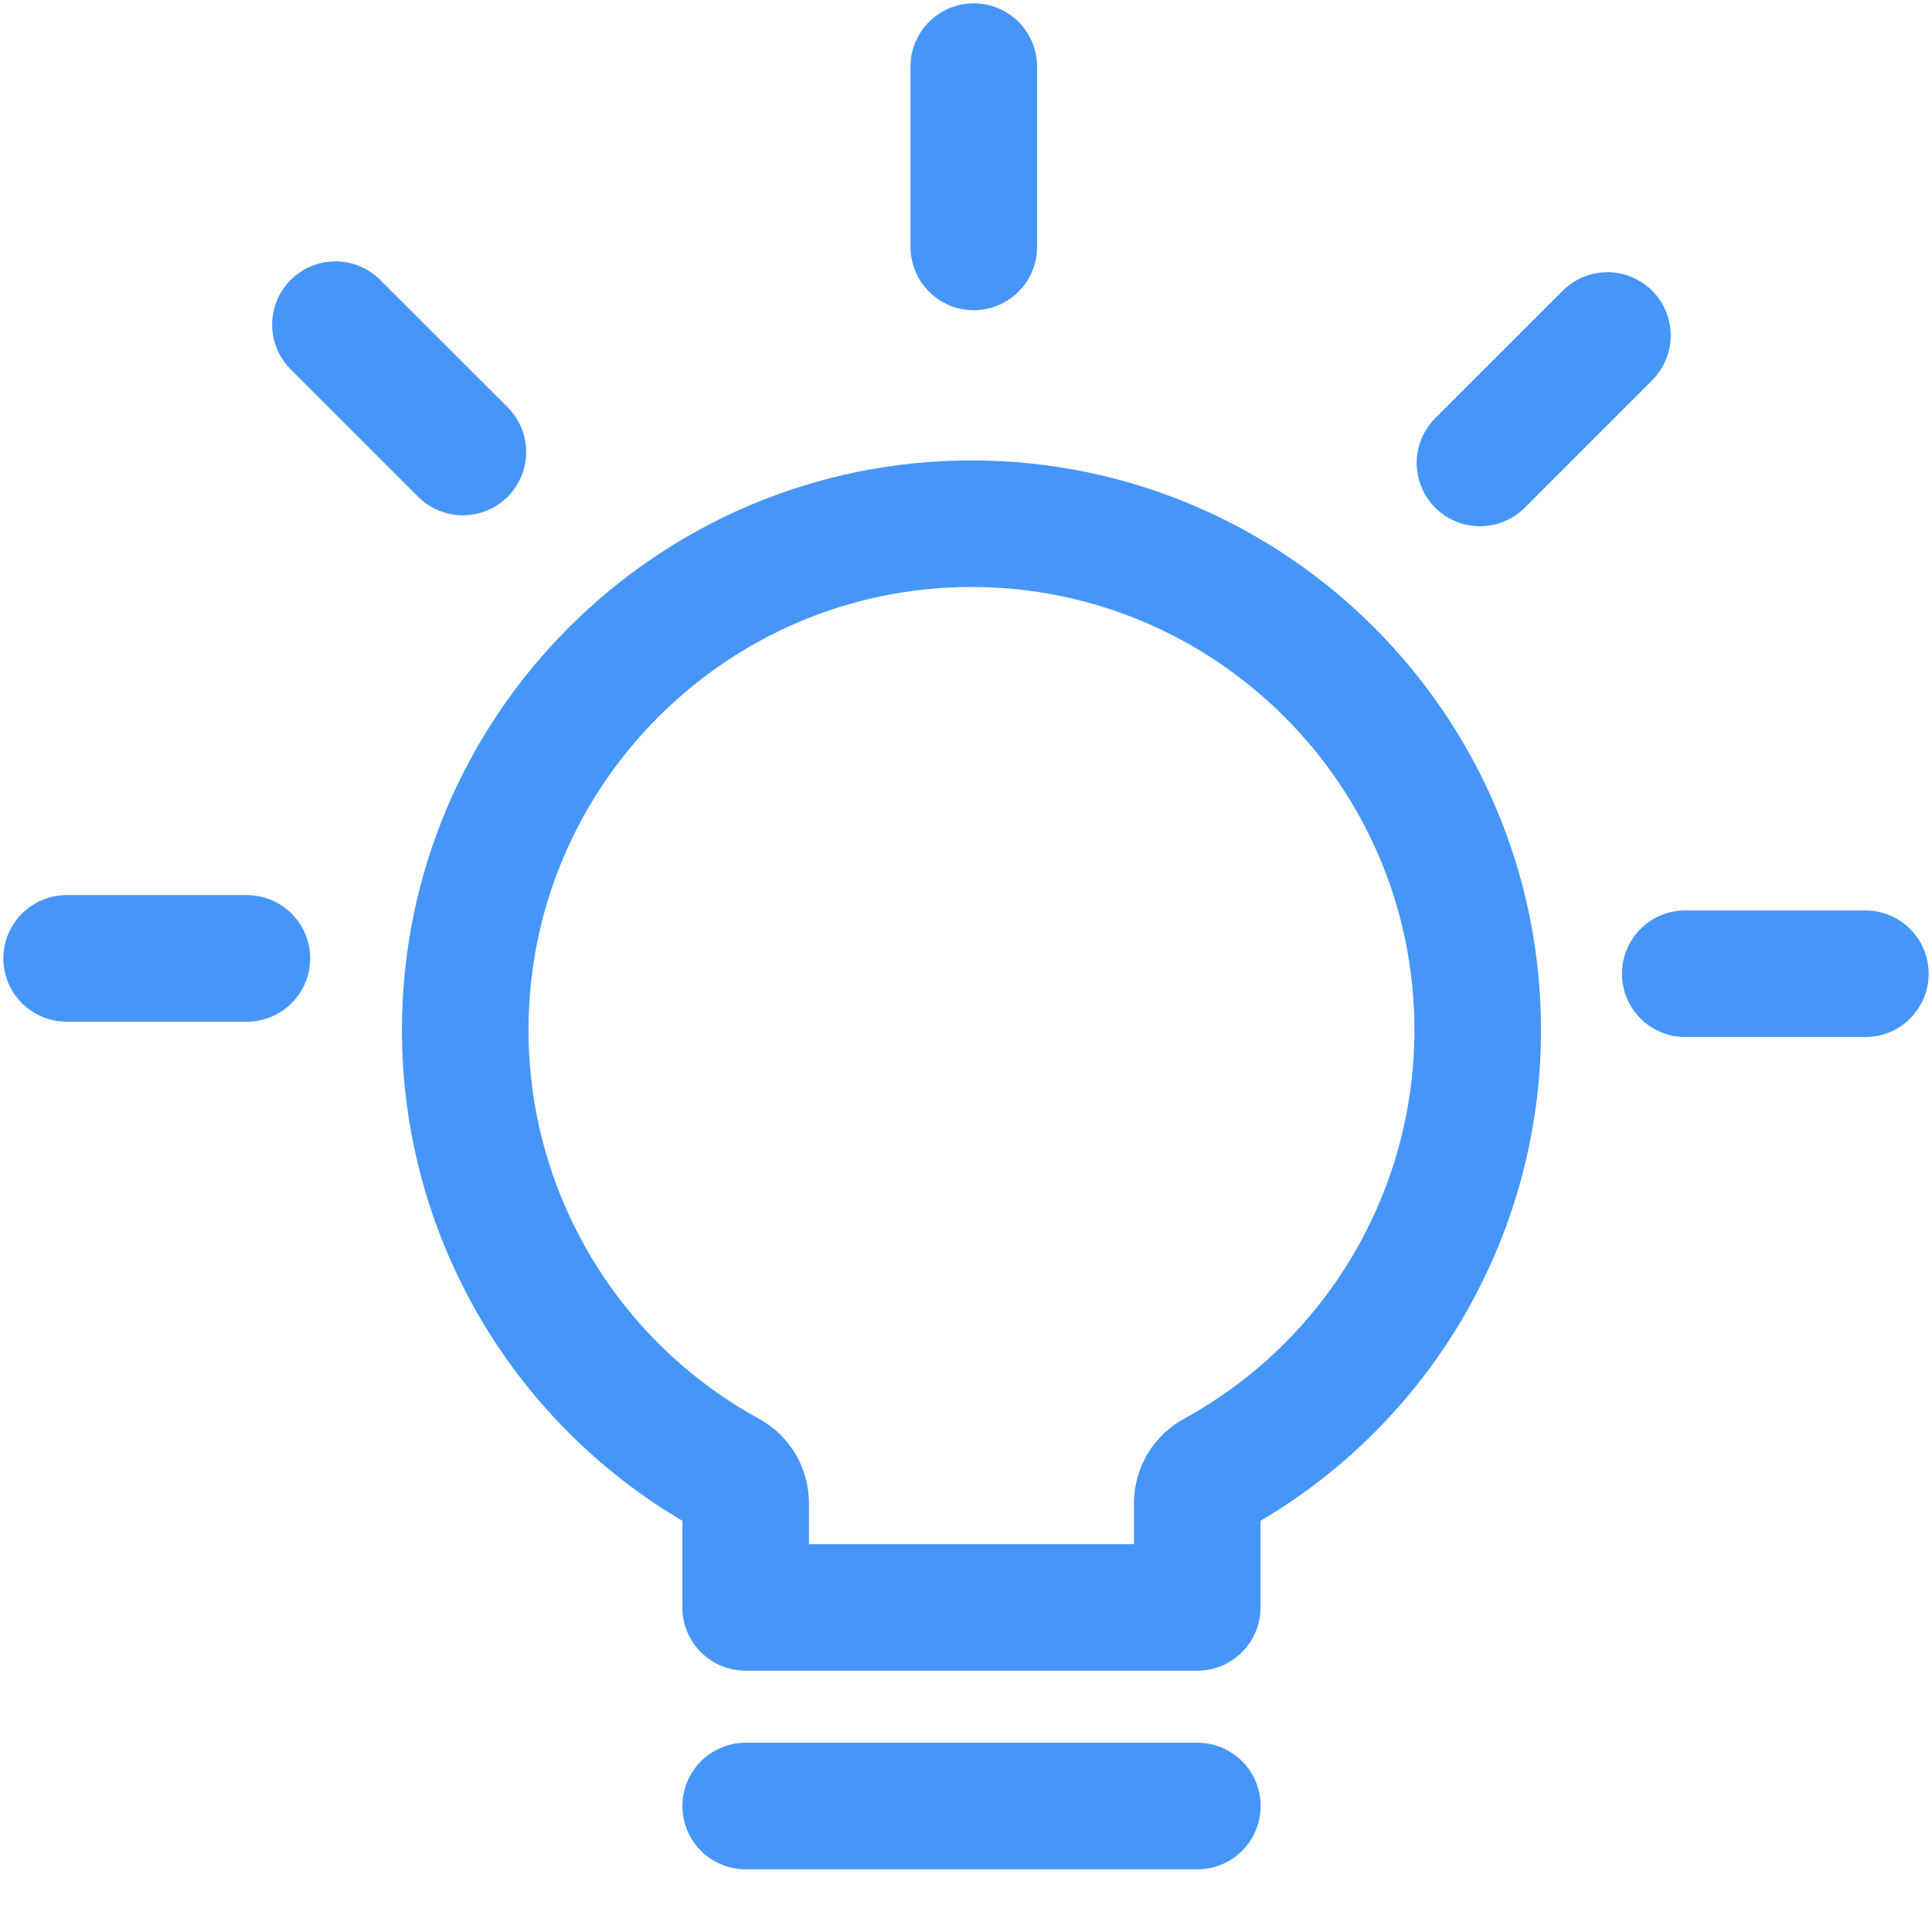
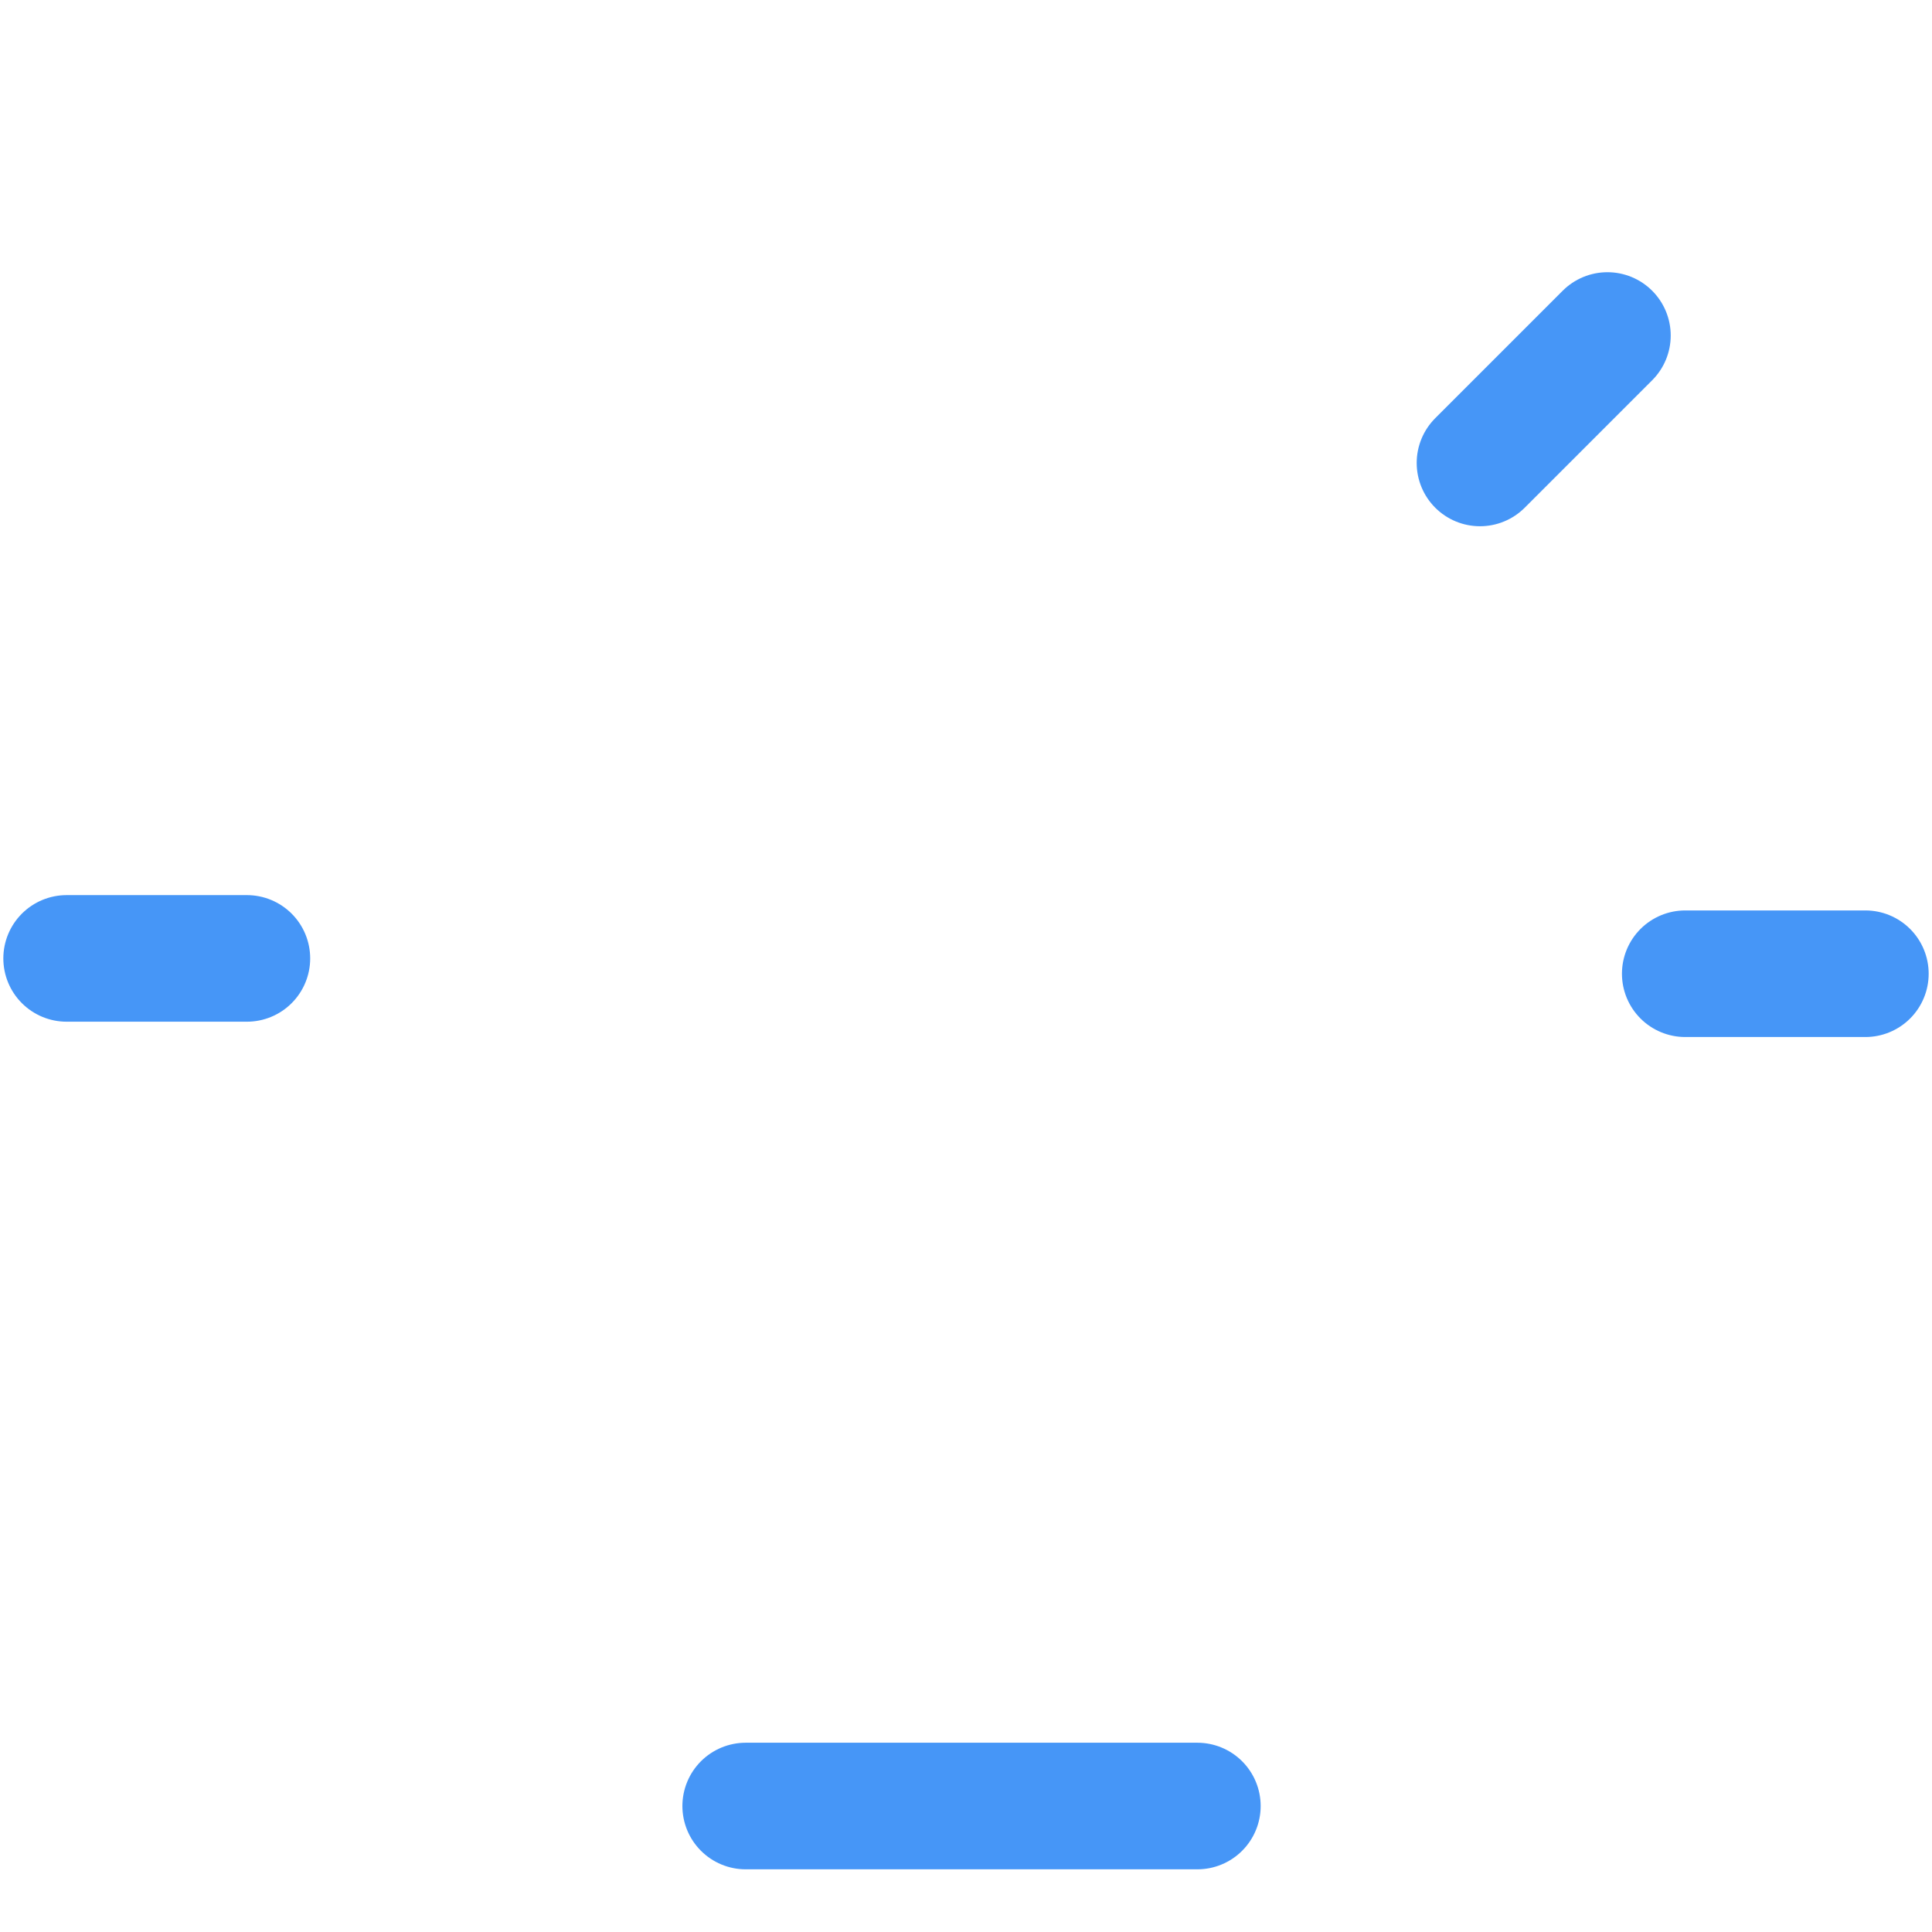
<svg xmlns="http://www.w3.org/2000/svg" width="29" height="29" viewBox="0 0 29 29" fill="none">
  <g id="_ã¬ã¤ã¤ã¼_1">
-     <path id="Vector" d="M14.617 1V3.706" stroke="#4696F7" stroke-width="1.9" stroke-linecap="round" stroke-linejoin="round" />
-     <path id="Vector_2" d="M5.035 4.873L6.948 6.785" stroke="#4696F7" stroke-width="1.9" stroke-linecap="round" stroke-linejoin="round" />
    <path id="Vector_3" d="M1 14.386H3.706" stroke="#4696F7" stroke-width="1.9" stroke-linecap="round" stroke-linejoin="round" />
    <path id="Vector_4" d="M28 14.616H25.296" stroke="#4696F7" stroke-width="1.9" stroke-linecap="round" stroke-linejoin="round" />
    <path id="Vector_5" d="M24.128 5.036L22.215 6.949" stroke="#4696F7" stroke-width="1.9" stroke-linecap="round" stroke-linejoin="round" />
-     <path id="Vector_6" d="M11.192 24.128H17.971V22.562C17.971 22.383 18.07 22.215 18.229 22.129C20.667 20.792 22.181 18.238 22.181 15.46C22.181 11.269 18.773 7.861 14.582 7.861C10.392 7.861 6.983 11.269 6.983 15.46C6.983 18.238 8.498 20.794 10.936 22.129C11.095 22.215 11.193 22.383 11.193 22.562V24.128H11.192Z" stroke="#4696F7" stroke-width="1.9" stroke-linecap="round" stroke-linejoin="round" />
    <path id="Vector_7" d="M11.193 27.109H17.973" stroke="#4696F7" stroke-width="1.9" stroke-linecap="round" stroke-linejoin="round" />
  </g>
</svg>